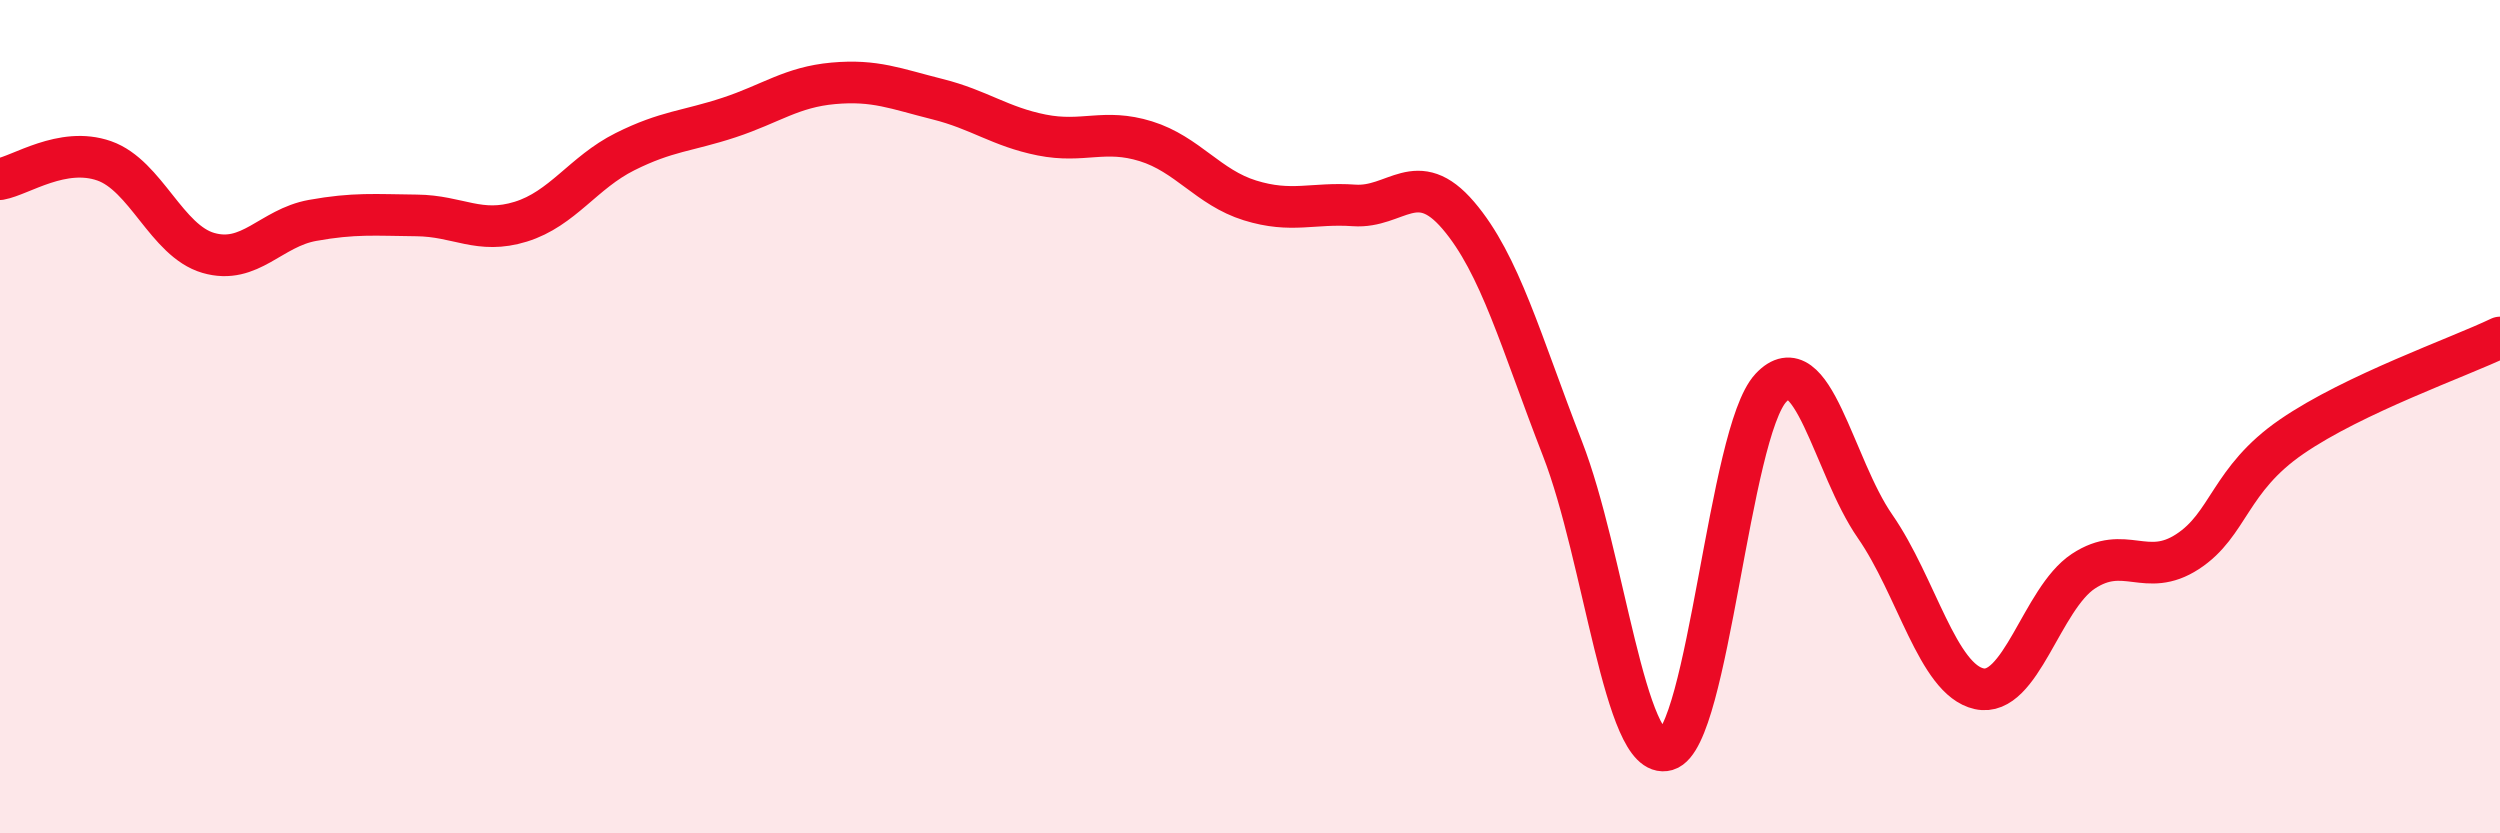
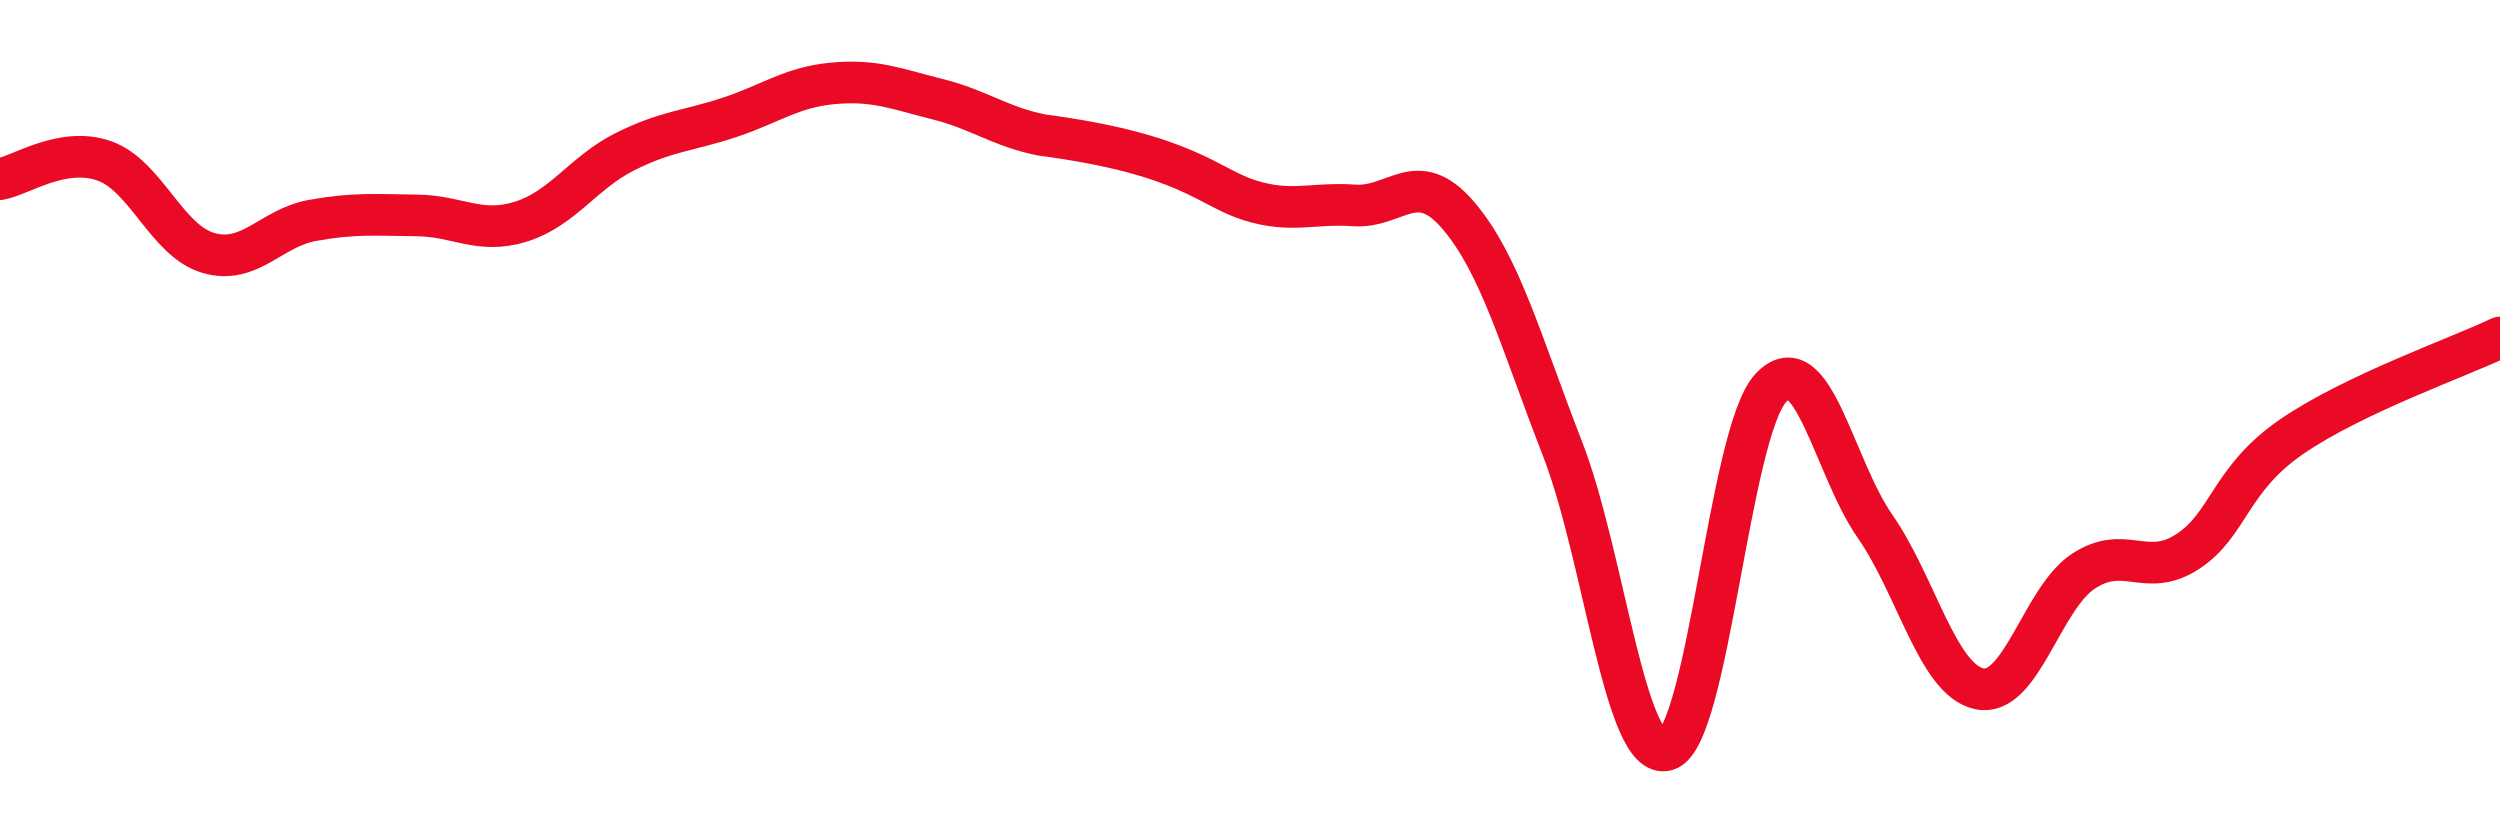
<svg xmlns="http://www.w3.org/2000/svg" width="60" height="20" viewBox="0 0 60 20">
-   <path d="M 0,4.3 C 0.5,4.21 1.5,3.51 2.5,3.86 C 3.5,4.21 4,5.78 5,6.07 C 6,6.36 6.5,5.47 7.5,5.29 C 8.5,5.11 9,5.16 10,5.17 C 11,5.18 11.5,5.63 12.5,5.32 C 13.5,5.01 14,4.14 15,3.64 C 16,3.14 16.5,3.15 17.5,2.82 C 18.5,2.49 19,2.09 20,2 C 21,1.91 21.5,2.13 22.5,2.38 C 23.5,2.63 24,3.04 25,3.24 C 26,3.44 26.5,3.08 27.5,3.39 C 28.5,3.7 29,4.5 30,4.81 C 31,5.12 31.5,4.86 32.5,4.93 C 33.5,5 34,4 35,5.17 C 36,6.34 36.5,8.2 37.5,10.77 C 38.5,13.34 39,18.29 40,18 C 41,17.71 41.5,10.38 42.5,9.31 C 43.5,8.24 44,11.19 45,12.63 C 46,14.07 46.5,16.31 47.5,16.53 C 48.5,16.75 49,14.37 50,13.71 C 51,13.05 51.5,13.89 52.5,13.24 C 53.5,12.59 53.5,11.51 55,10.48 C 56.5,9.45 59,8.58 60,8.1L60 20L0 20Z" fill="#EB0A25" opacity="0.1" stroke-linecap="round" stroke-linejoin="round" />
-   <path d="M 0,4.3 C 0.5,4.21 1.5,3.51 2.5,3.86 C 3.5,4.21 4,5.78 5,6.07 C 6,6.36 6.5,5.47 7.5,5.29 C 8.5,5.11 9,5.16 10,5.17 C 11,5.18 11.5,5.63 12.5,5.32 C 13.5,5.01 14,4.14 15,3.64 C 16,3.14 16.5,3.15 17.5,2.82 C 18.5,2.49 19,2.09 20,2 C 21,1.91 21.5,2.13 22.5,2.38 C 23.5,2.63 24,3.04 25,3.24 C 26,3.44 26.5,3.08 27.5,3.39 C 28.5,3.7 29,4.5 30,4.81 C 31,5.12 31.5,4.86 32.5,4.93 C 33.5,5 34,4 35,5.17 C 36,6.34 36.5,8.2 37.5,10.77 C 38.5,13.34 39,18.29 40,18 C 41,17.71 41.5,10.38 42.5,9.31 C 43.5,8.24 44,11.19 45,12.63 C 46,14.07 46.5,16.31 47.5,16.53 C 48.5,16.75 49,14.37 50,13.71 C 51,13.05 51.5,13.89 52.5,13.24 C 53.5,12.59 53.5,11.51 55,10.48 C 56.5,9.45 59,8.58 60,8.1" stroke="#EB0A25" stroke-width="1" fill="none" stroke-linecap="round" stroke-linejoin="round" />
+   <path d="M 0,4.3 C 0.5,4.21 1.5,3.51 2.5,3.86 C 3.5,4.21 4,5.78 5,6.07 C 6,6.36 6.5,5.47 7.5,5.29 C 8.5,5.11 9,5.16 10,5.17 C 11,5.18 11.5,5.63 12.5,5.32 C 13.5,5.01 14,4.14 15,3.64 C 16,3.14 16.5,3.15 17.5,2.82 C 18.5,2.49 19,2.09 20,2 C 21,1.91 21.5,2.13 22.5,2.38 C 23.5,2.63 24,3.04 25,3.24 C 28.5,3.7 29,4.5 30,4.81 C 31,5.12 31.5,4.86 32.5,4.93 C 33.5,5 34,4 35,5.17 C 36,6.34 36.5,8.2 37.5,10.77 C 38.5,13.34 39,18.29 40,18 C 41,17.71 41.5,10.38 42.5,9.31 C 43.5,8.24 44,11.19 45,12.63 C 46,14.07 46.5,16.31 47.5,16.53 C 48.5,16.75 49,14.37 50,13.71 C 51,13.05 51.5,13.89 52.5,13.24 C 53.5,12.59 53.5,11.51 55,10.48 C 56.5,9.45 59,8.58 60,8.1" stroke="#EB0A25" stroke-width="1" fill="none" stroke-linecap="round" stroke-linejoin="round" />
</svg>